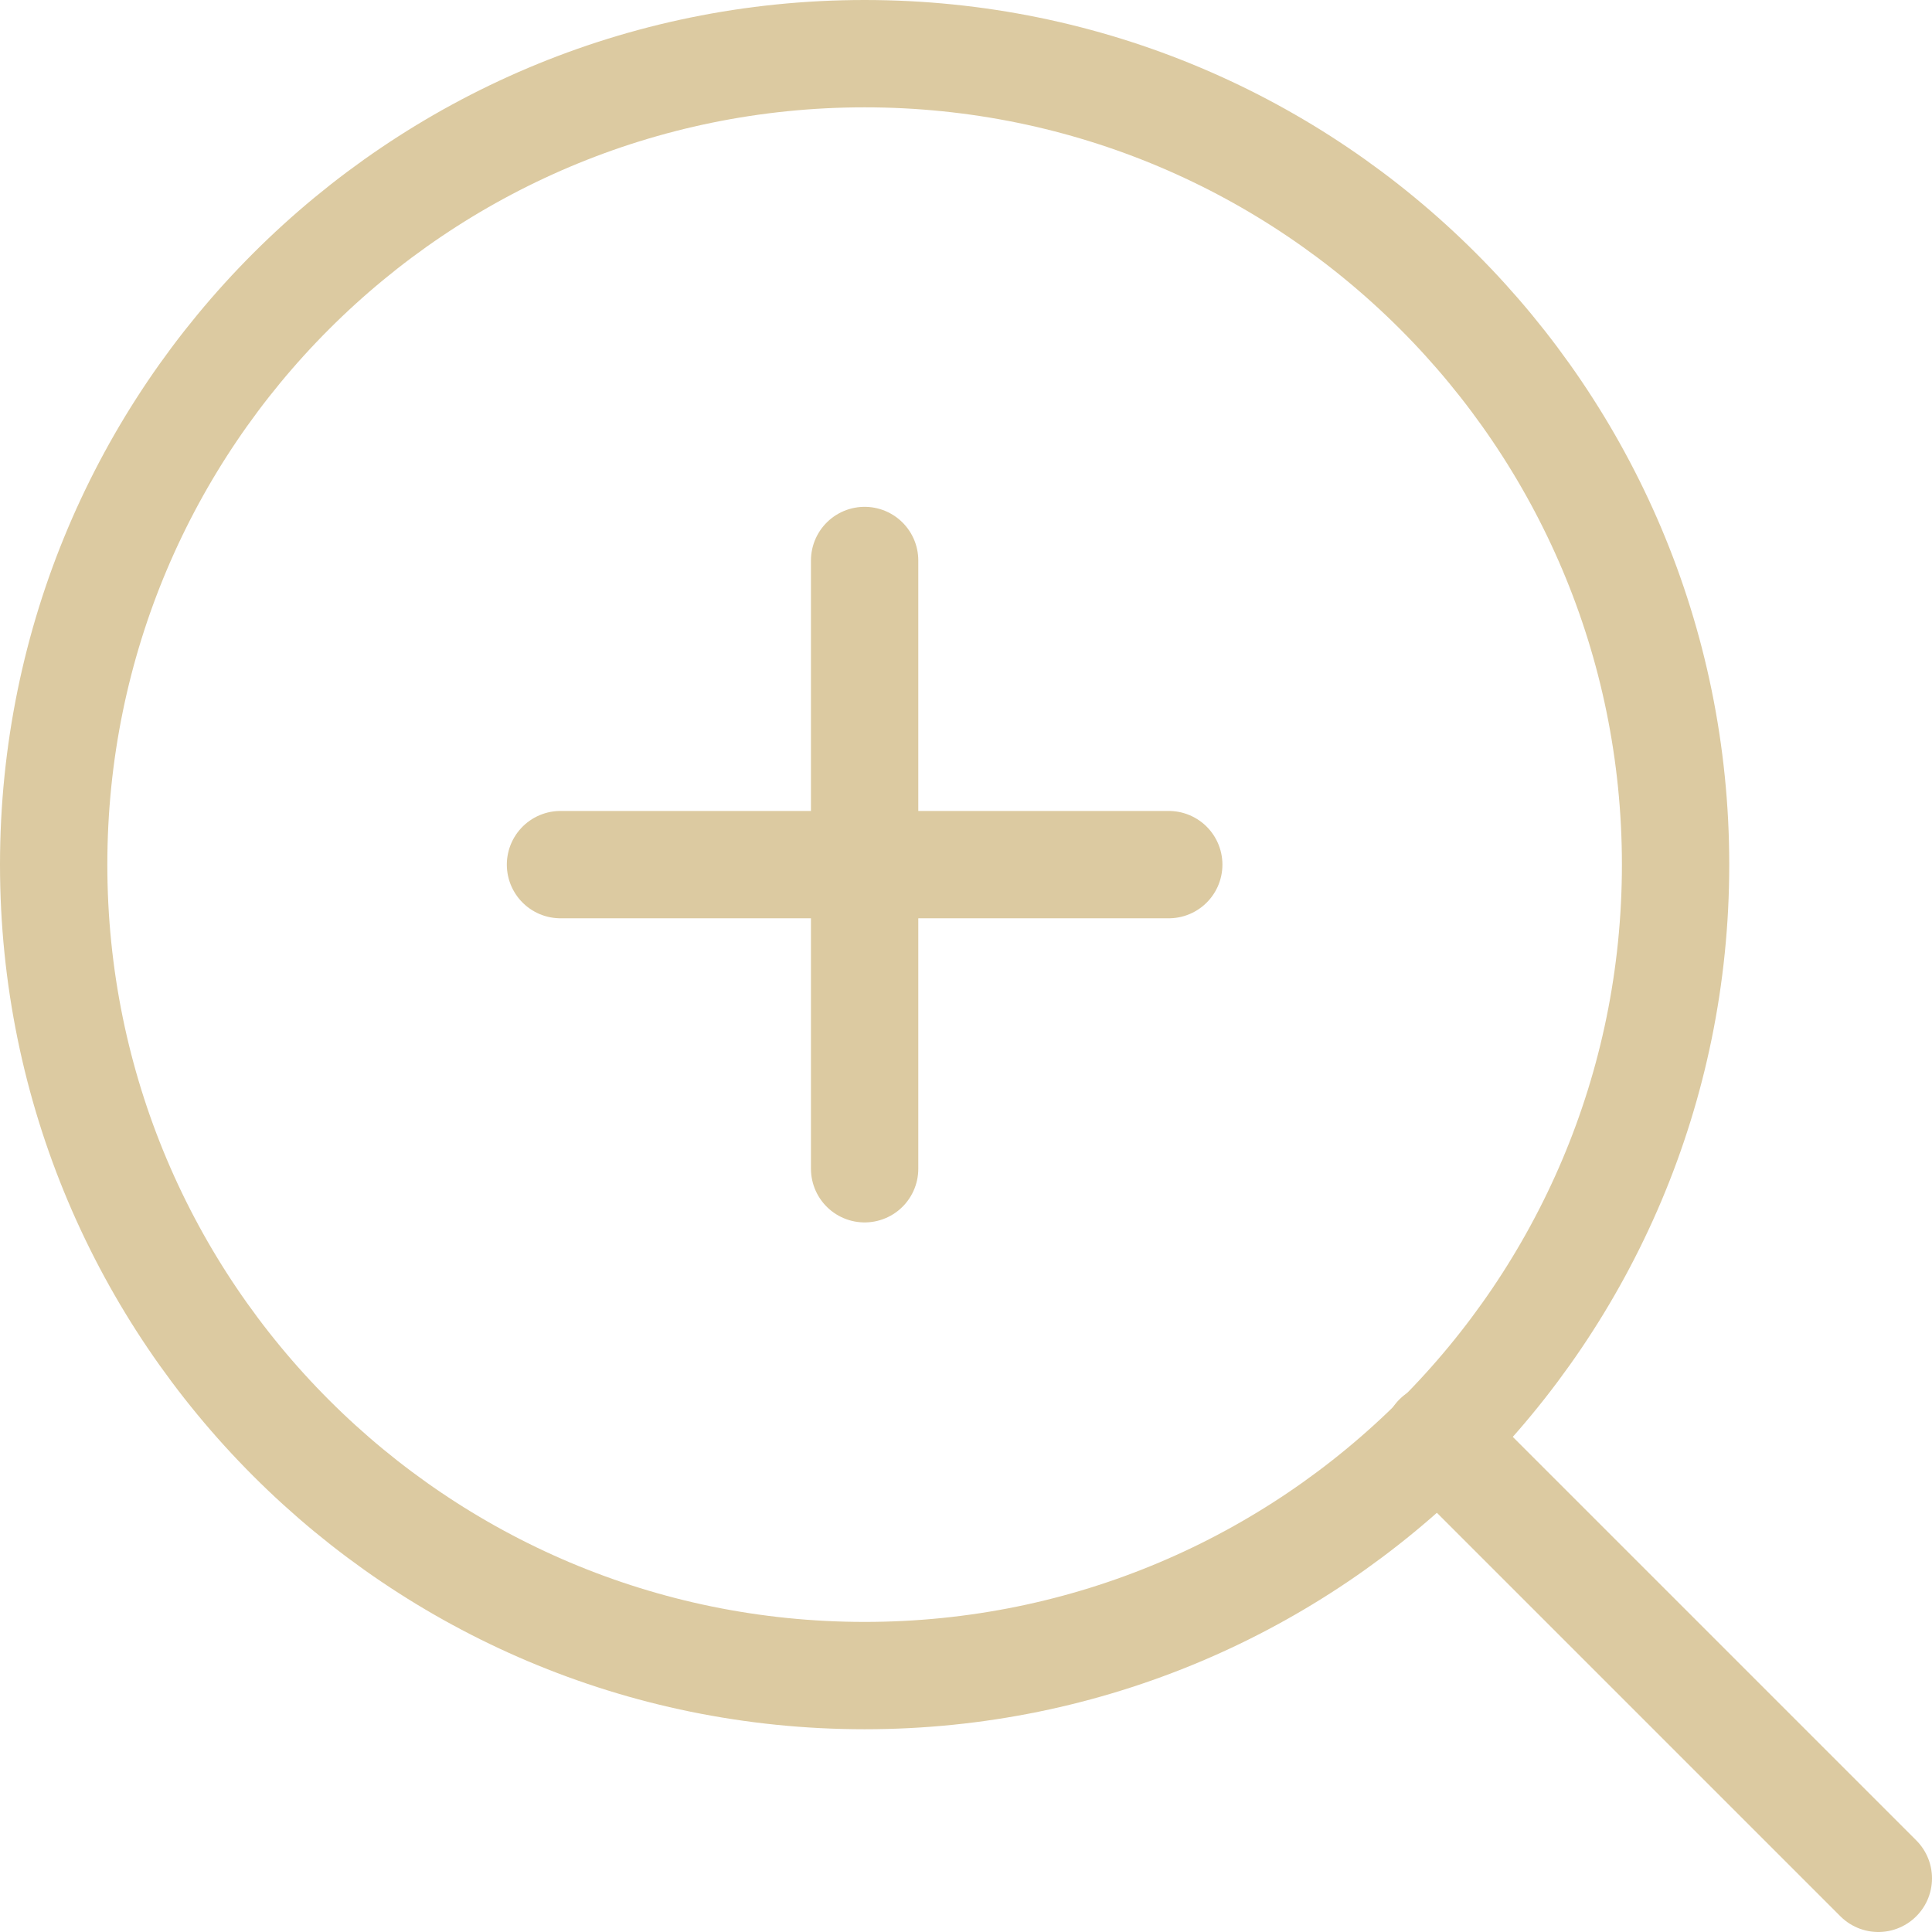
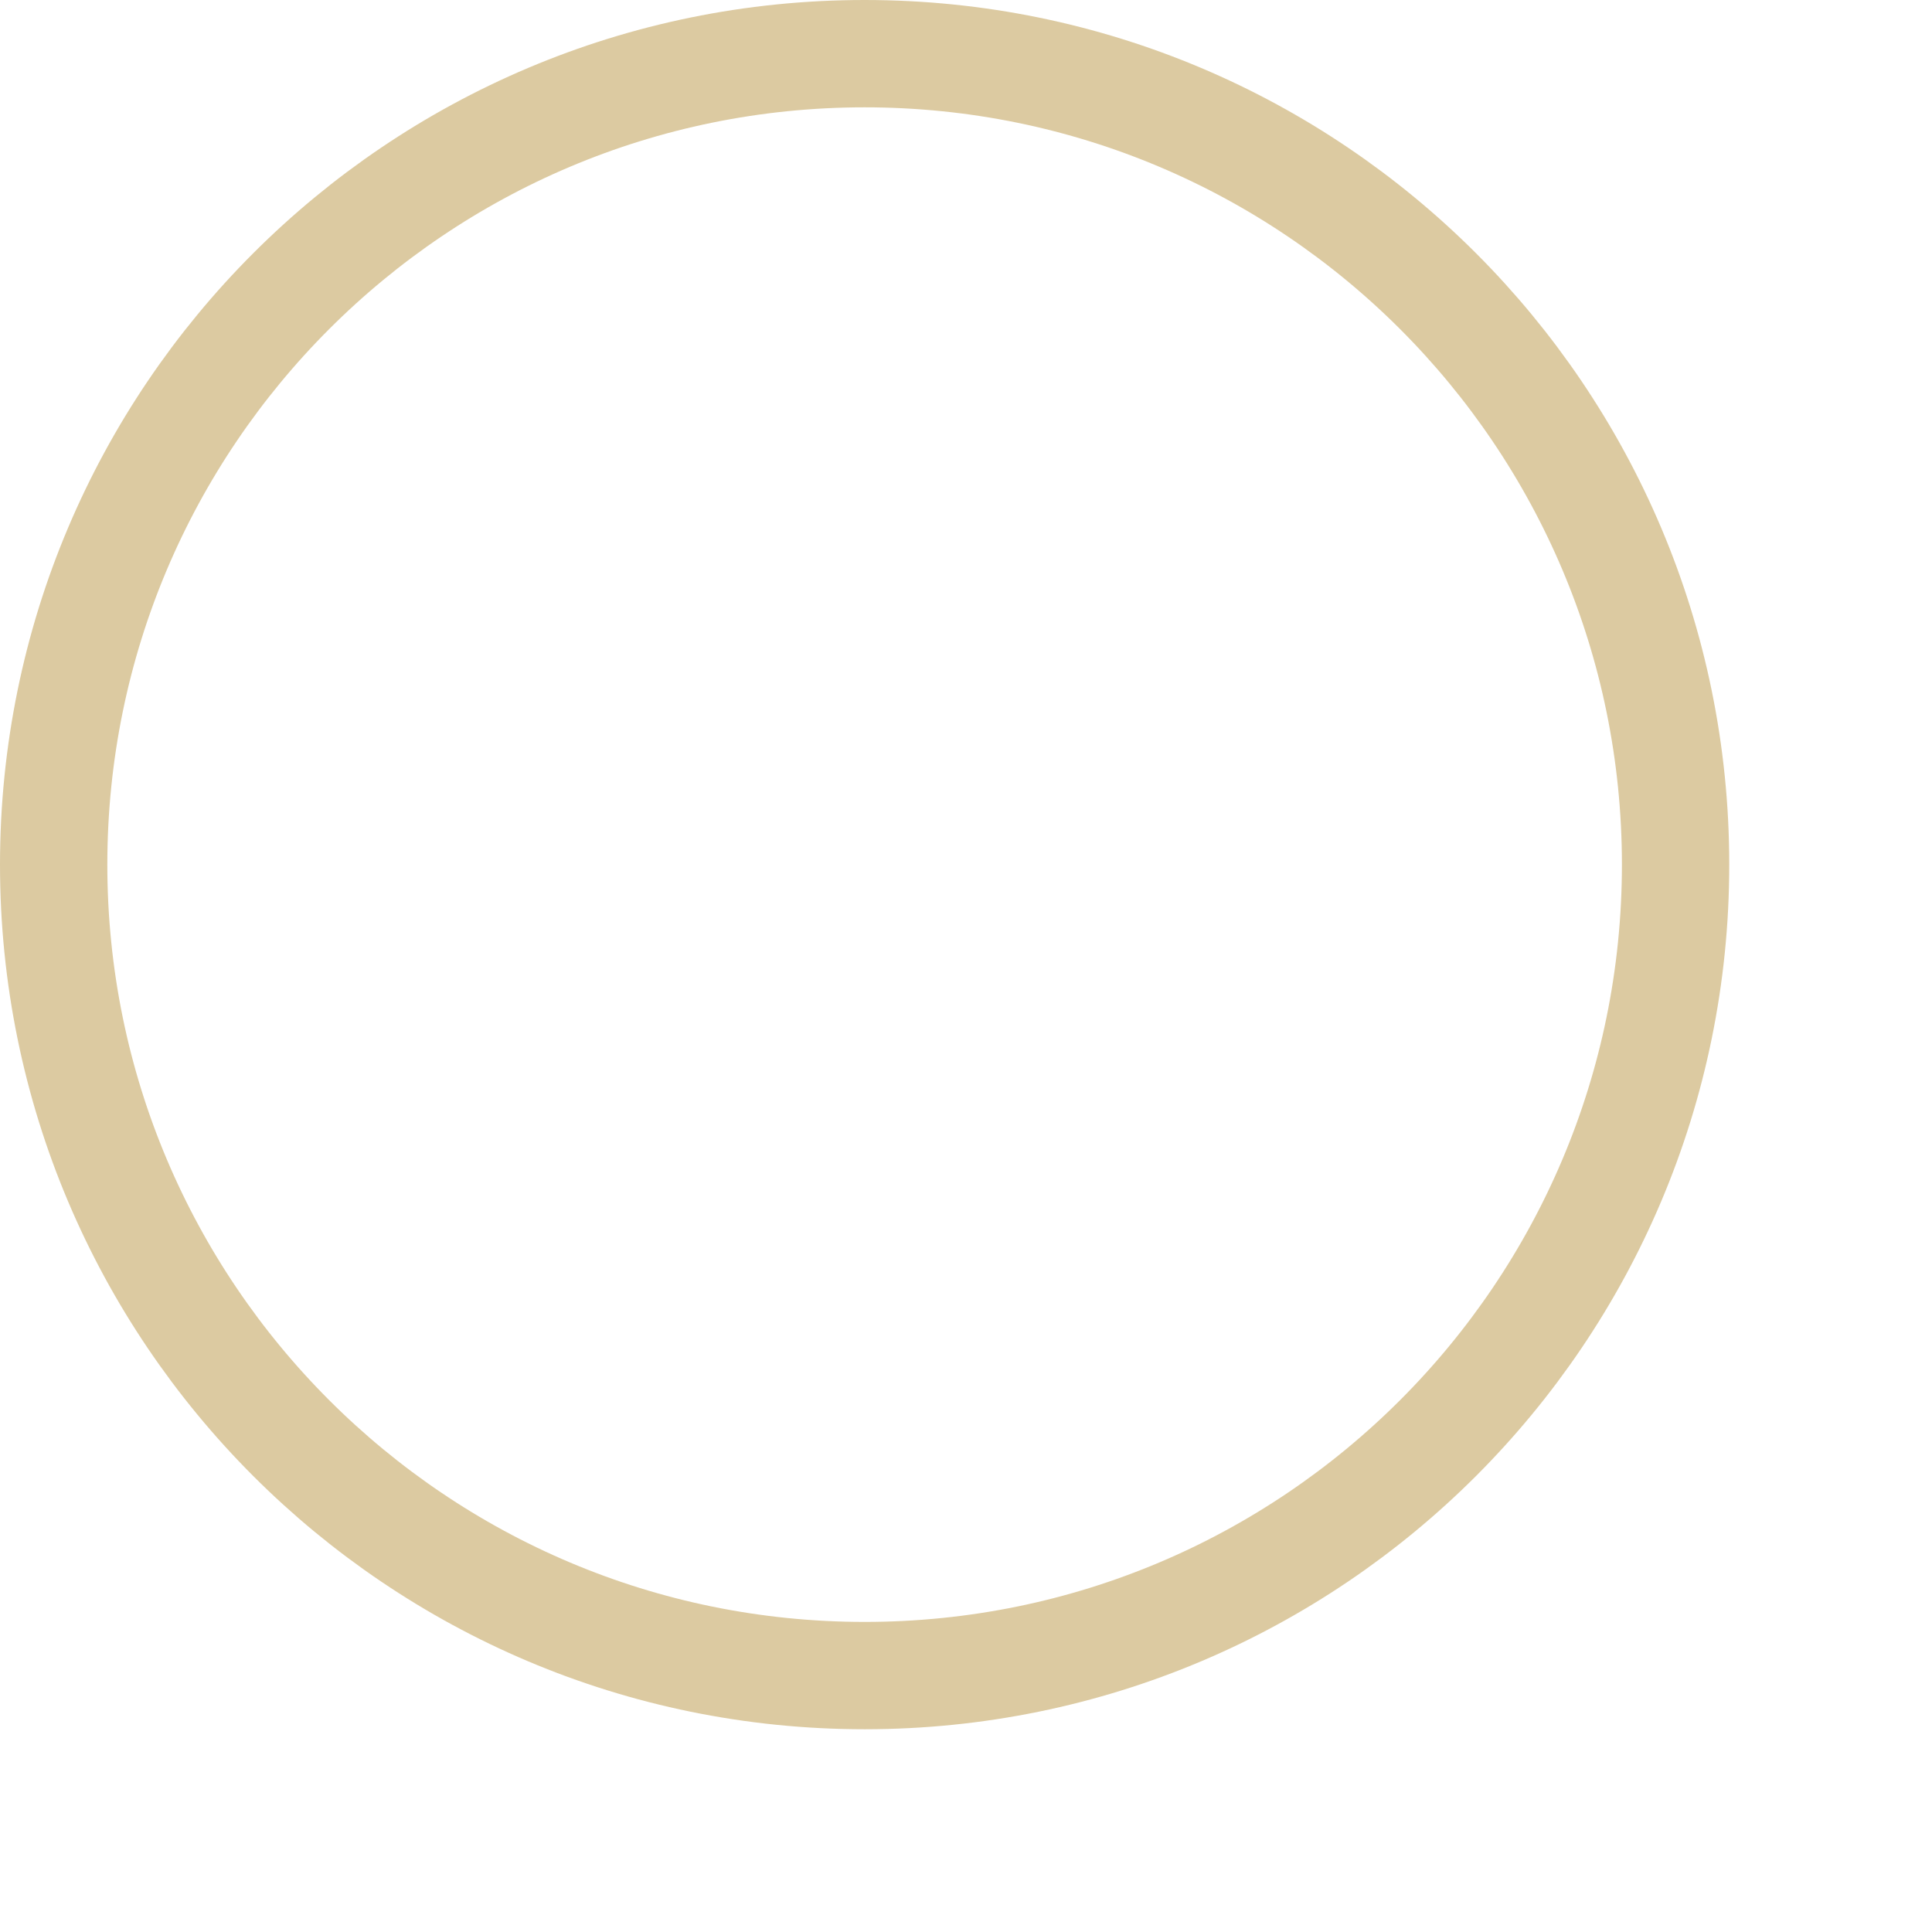
<svg xmlns="http://www.w3.org/2000/svg" width="36" height="36" viewBox="0 0 36 36" fill="none">
  <path d="M16.111 31.222C24.457 31.222 31.222 24.457 31.222 16.111C31.222 7.765 24.457 1 16.111 1C7.765 1 1 7.765 1 16.111C1 24.457 7.765 31.222 16.111 31.222Z" stroke="#DCCAA1" stroke-width="2" stroke-linecap="round" stroke-linejoin="round" />
-   <path d="M35 35L26.783 26.783M16.111 10.444V21.778M10.444 16.111H21.778" stroke="#DCCAA1" stroke-width="2" stroke-linecap="round" stroke-linejoin="round" />
</svg>